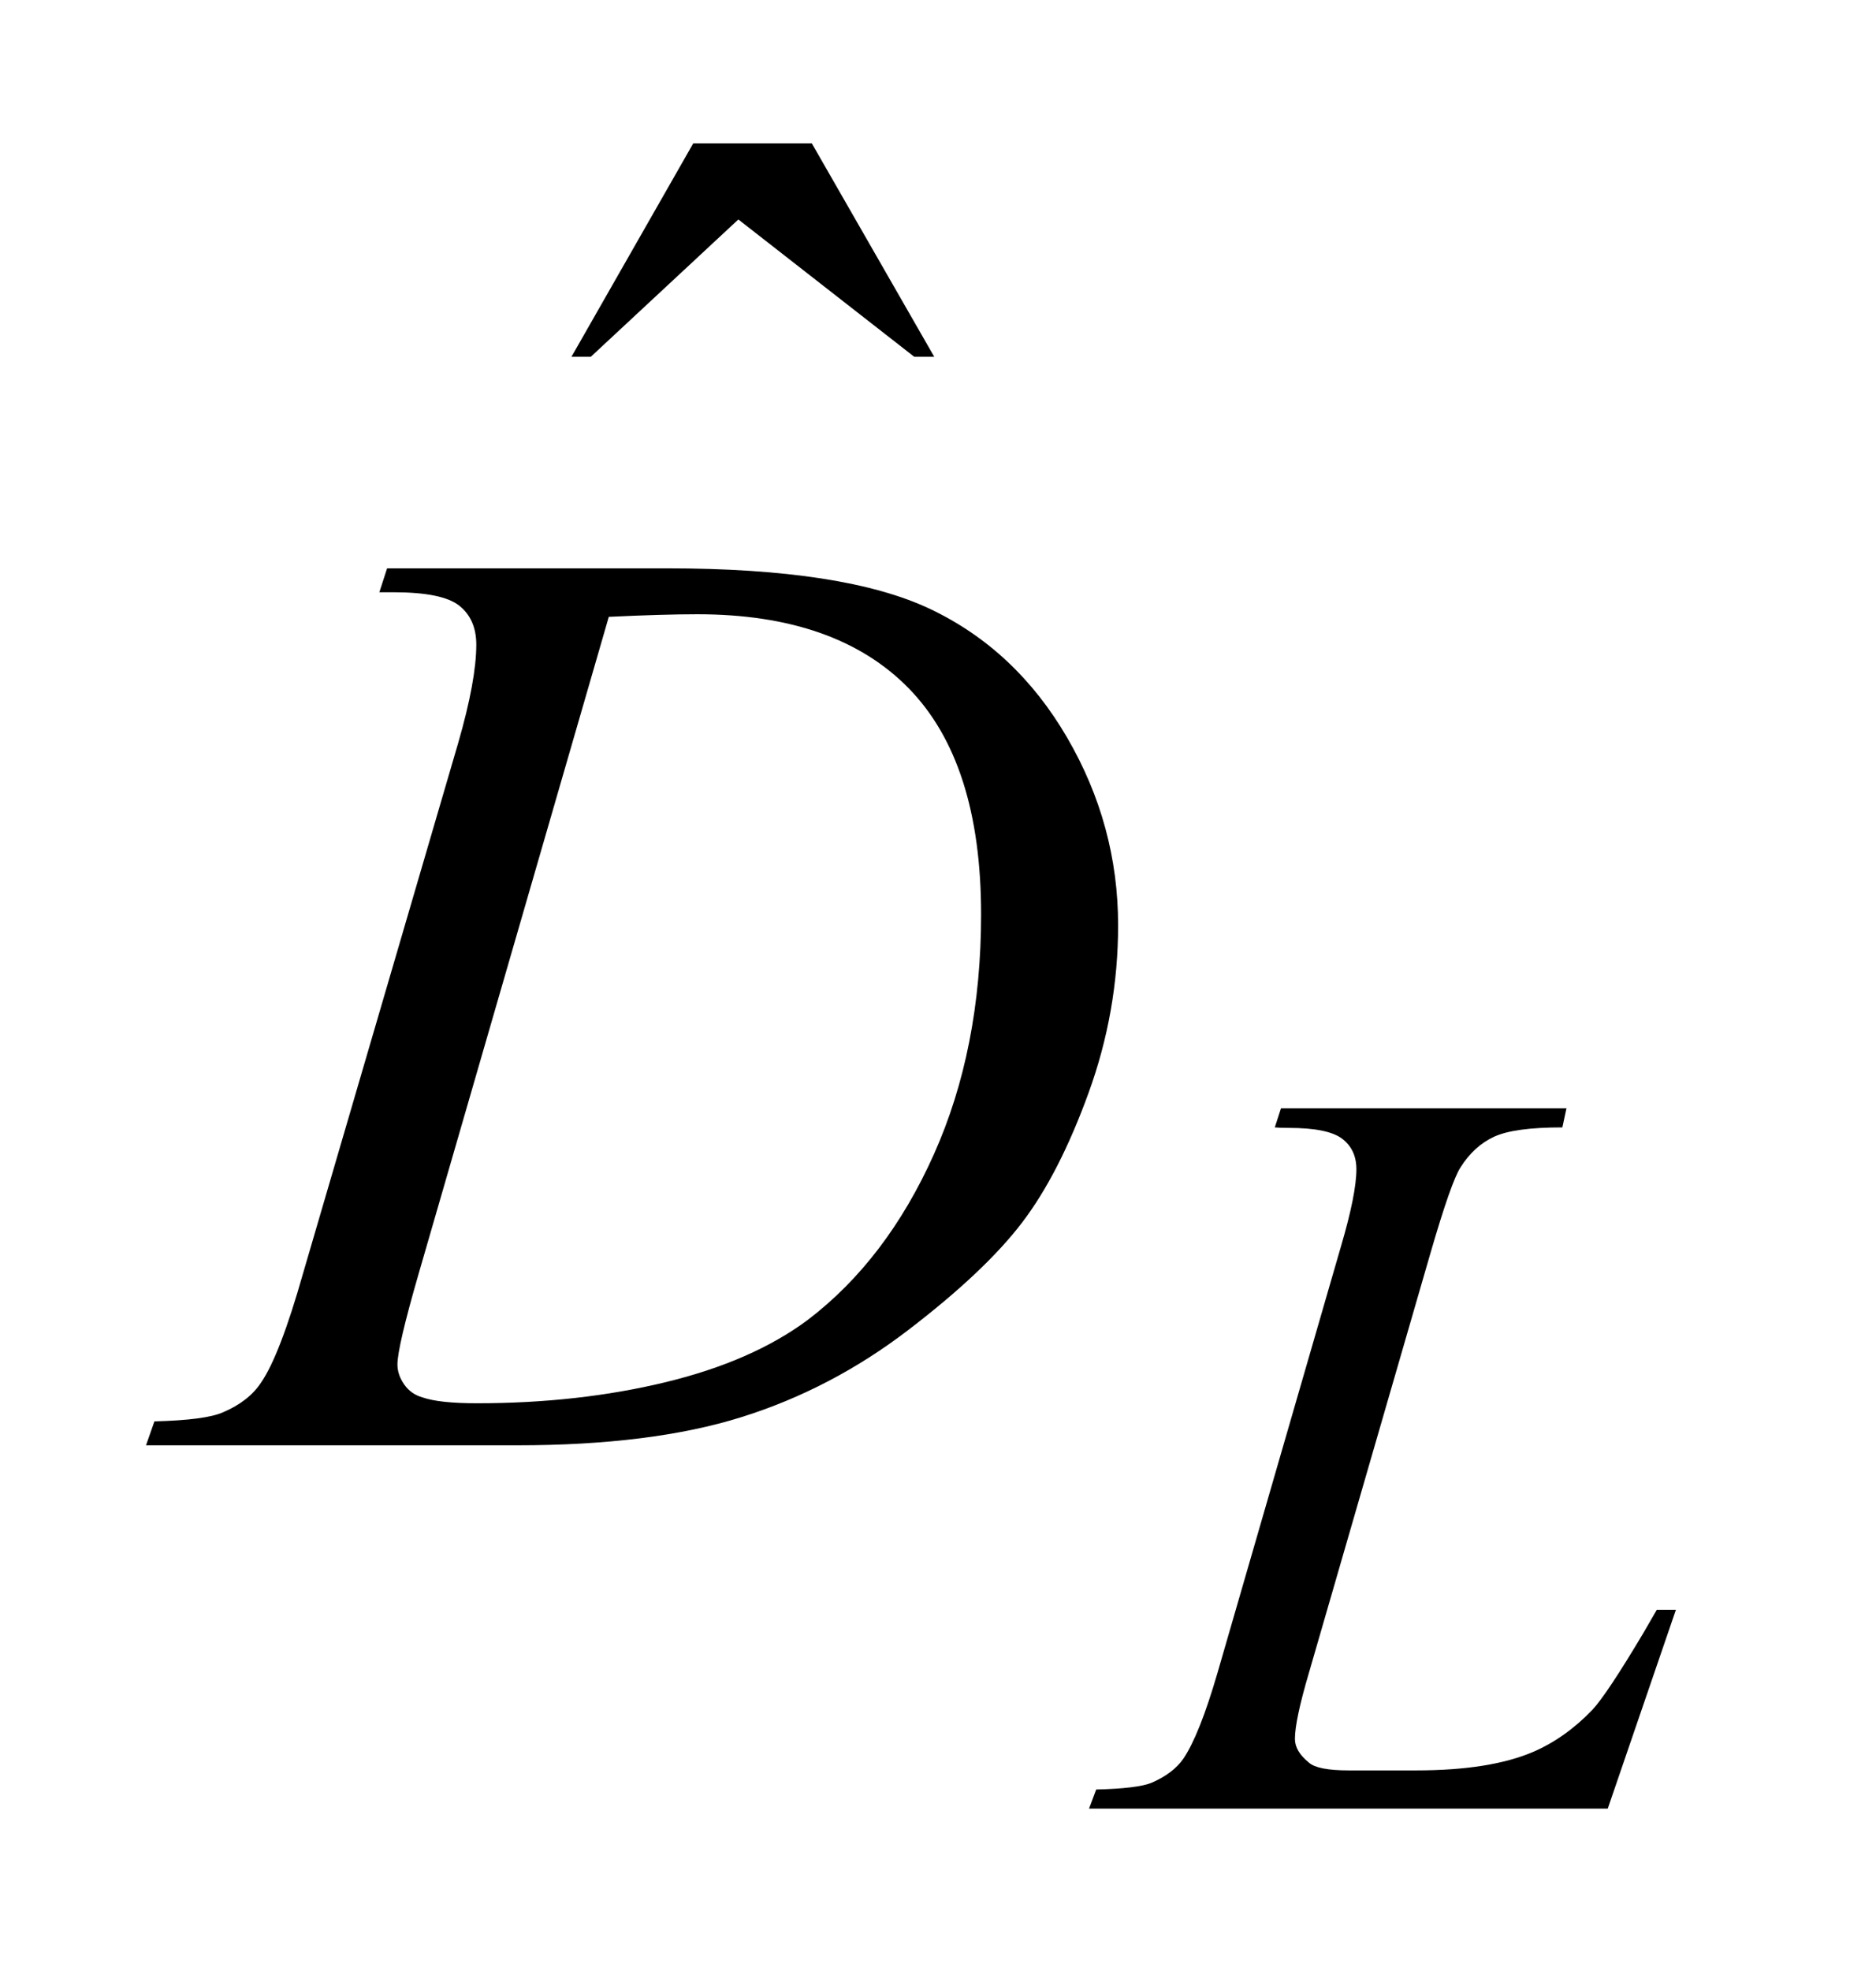
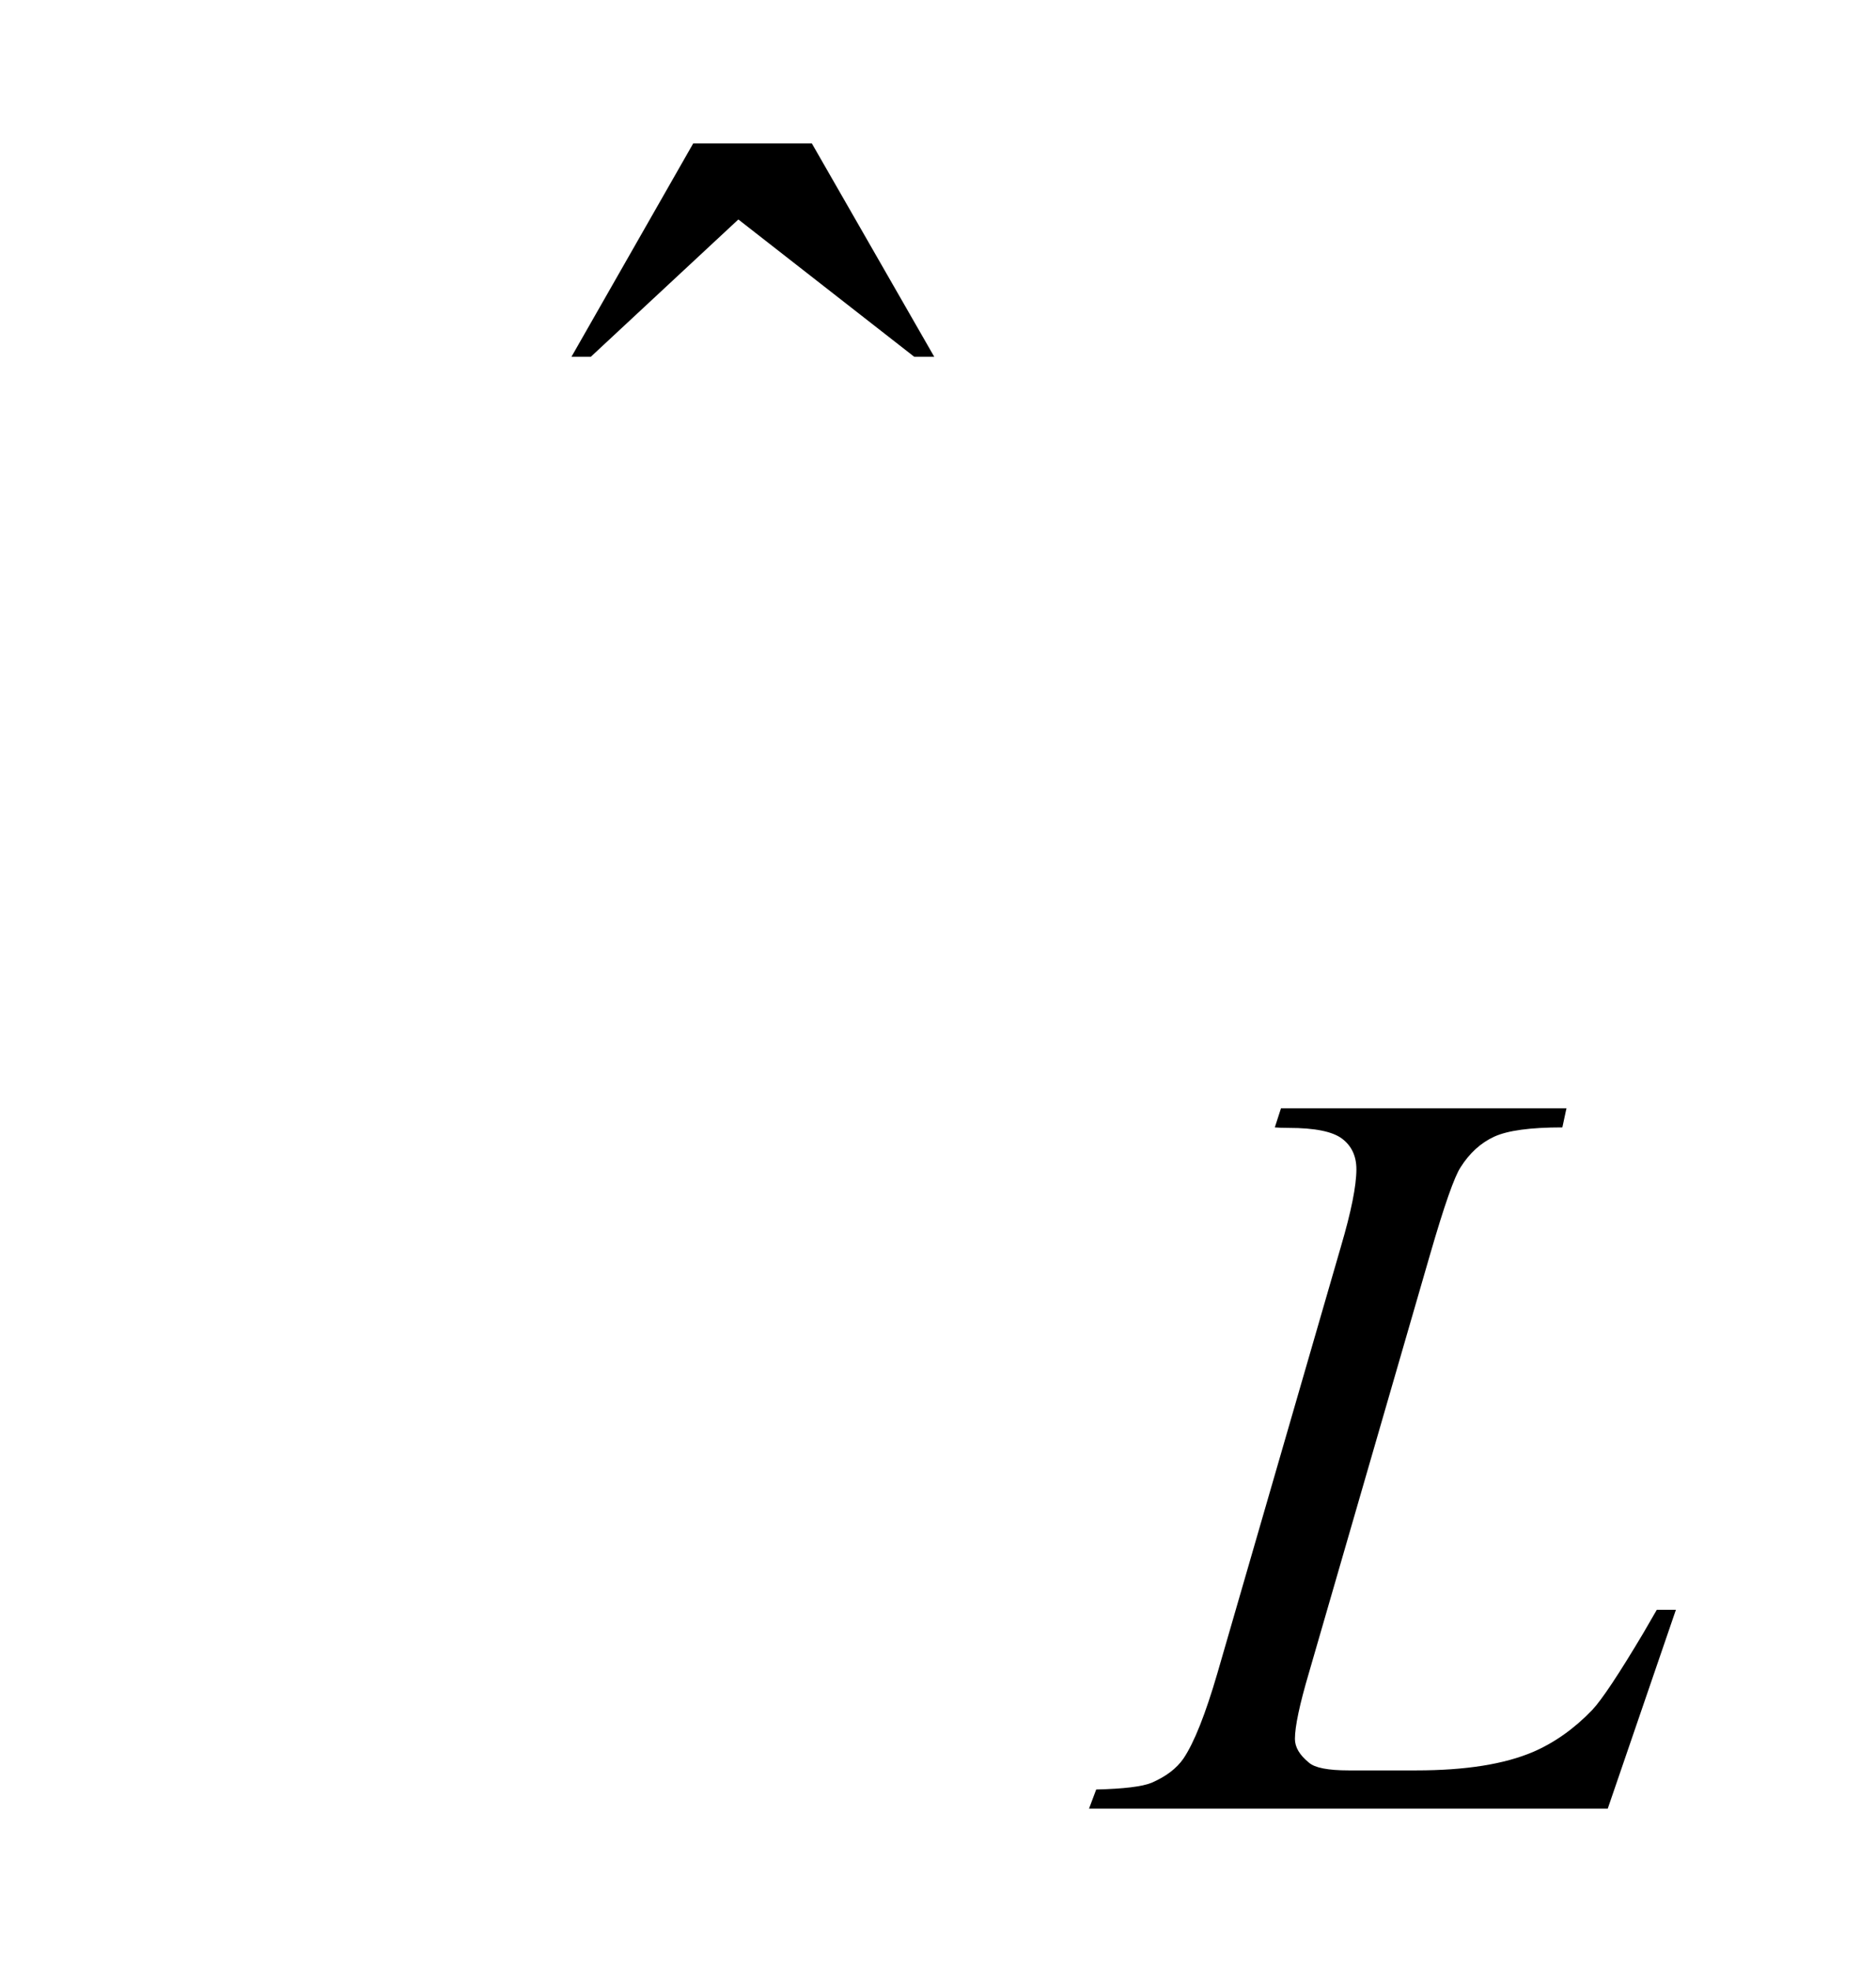
<svg xmlns="http://www.w3.org/2000/svg" stroke-dasharray="none" shape-rendering="auto" font-family="'Dialog'" text-rendering="auto" width="20" fill-opacity="1" color-interpolation="auto" color-rendering="auto" preserveAspectRatio="xMidYMid meet" font-size="12px" viewBox="0 0 20 21" fill="black" stroke="black" image-rendering="auto" stroke-miterlimit="10" stroke-linecap="square" stroke-linejoin="miter" font-style="normal" stroke-width="1" height="21" stroke-dashoffset="0" font-weight="normal" stroke-opacity="1">
  <defs id="genericDefs" />
  <g>
    <defs id="defs1">
      <clipPath clipPathUnits="userSpaceOnUse" id="clipPath1">
        <path d="M0.86 2.169 L13.278 2.169 L13.278 15.492 L0.86 15.492 L0.86 2.169 Z" />
      </clipPath>
      <clipPath clipPathUnits="userSpaceOnUse" id="clipPath2">
        <path d="M27.473 69.285 L27.473 494.949 L424.23 494.949 L424.23 69.285 Z" />
      </clipPath>
    </defs>
    <g transform="scale(1.576,1.576) translate(-0.86,-2.169) matrix(0.031,0,0,0.031,0,0)">
      <path d="M179.016 101.234 L204.891 101.234 L231.609 147.781 L227.25 147.781 L188.859 117.828 L156.656 147.781 L152.438 147.781 L179.016 101.234 Z" stroke="none" clip-path="url(#clipPath2)" />
    </g>
    <g transform="matrix(0.049,0,0,0.049,-1.355,-3.417)">
      <path d="M377.453 463 L264.594 463 L266.156 458.844 Q275.141 458.625 278.172 457.391 Q282.891 455.359 285.141 452.109 Q288.625 446.938 292.547 433.469 L319.391 340.812 Q322.766 329.359 322.766 323.969 Q322.766 319.703 319.672 317.344 Q316.578 314.984 308.047 314.984 Q306.141 314.984 305.016 314.875 L306.359 310.719 L368.469 310.719 L367.578 314.875 Q357.125 314.875 352.75 316.891 Q348.375 318.906 345.453 323.516 Q343.422 326.547 338.828 342.391 L312.438 433.469 Q309.391 443.797 309.391 447.844 Q309.391 450.531 312.438 453 Q314.344 454.688 321.078 454.688 L335.797 454.688 Q351.844 454.688 361.281 450.641 Q368.25 447.609 374.078 441.547 Q377.234 438.188 385.203 424.812 L388.125 419.766 L392.281 419.766 L377.453 463 Z" stroke="none" clip-path="url(#clipPath2)" />
    </g>
    <g transform="matrix(0.049,0,0,0.049,-1.355,-3.417)">
-       <path d="M110.188 198.516 L111.875 193.312 L172.766 193.312 Q211.438 193.312 230.07 202.172 Q248.703 211.031 259.812 230.086 Q270.922 249.141 270.922 270.938 Q270.922 289.641 264.523 307.289 Q258.125 324.938 250.039 335.555 Q241.953 346.172 225.219 358.969 Q208.484 371.766 188.938 377.883 Q169.391 384 140.141 384 L59.422 384 L61.25 378.797 Q72.359 378.516 76.156 376.828 Q81.781 374.438 84.453 370.359 Q88.531 364.453 93.594 346.594 L127.344 231.281 Q131.281 217.641 131.281 209.906 Q131.281 204.422 127.625 201.469 Q123.969 198.516 113.281 198.516 L110.188 198.516 ZM160.109 203.859 L118.766 346.594 Q114.125 362.625 114.125 366.422 Q114.125 368.672 115.602 370.781 Q117.078 372.891 119.609 373.594 Q123.266 374.859 131.422 374.859 Q153.5 374.859 172.414 370.289 Q191.328 365.719 203.422 356.719 Q220.578 343.641 230.844 320.719 Q241.109 297.797 241.109 268.547 Q241.109 235.5 225.359 219.398 Q209.609 203.297 179.375 203.297 Q171.922 203.297 160.109 203.859 Z" stroke="none" clip-path="url(#clipPath2)" />
-     </g>
+       </g>
  </g>
</svg>